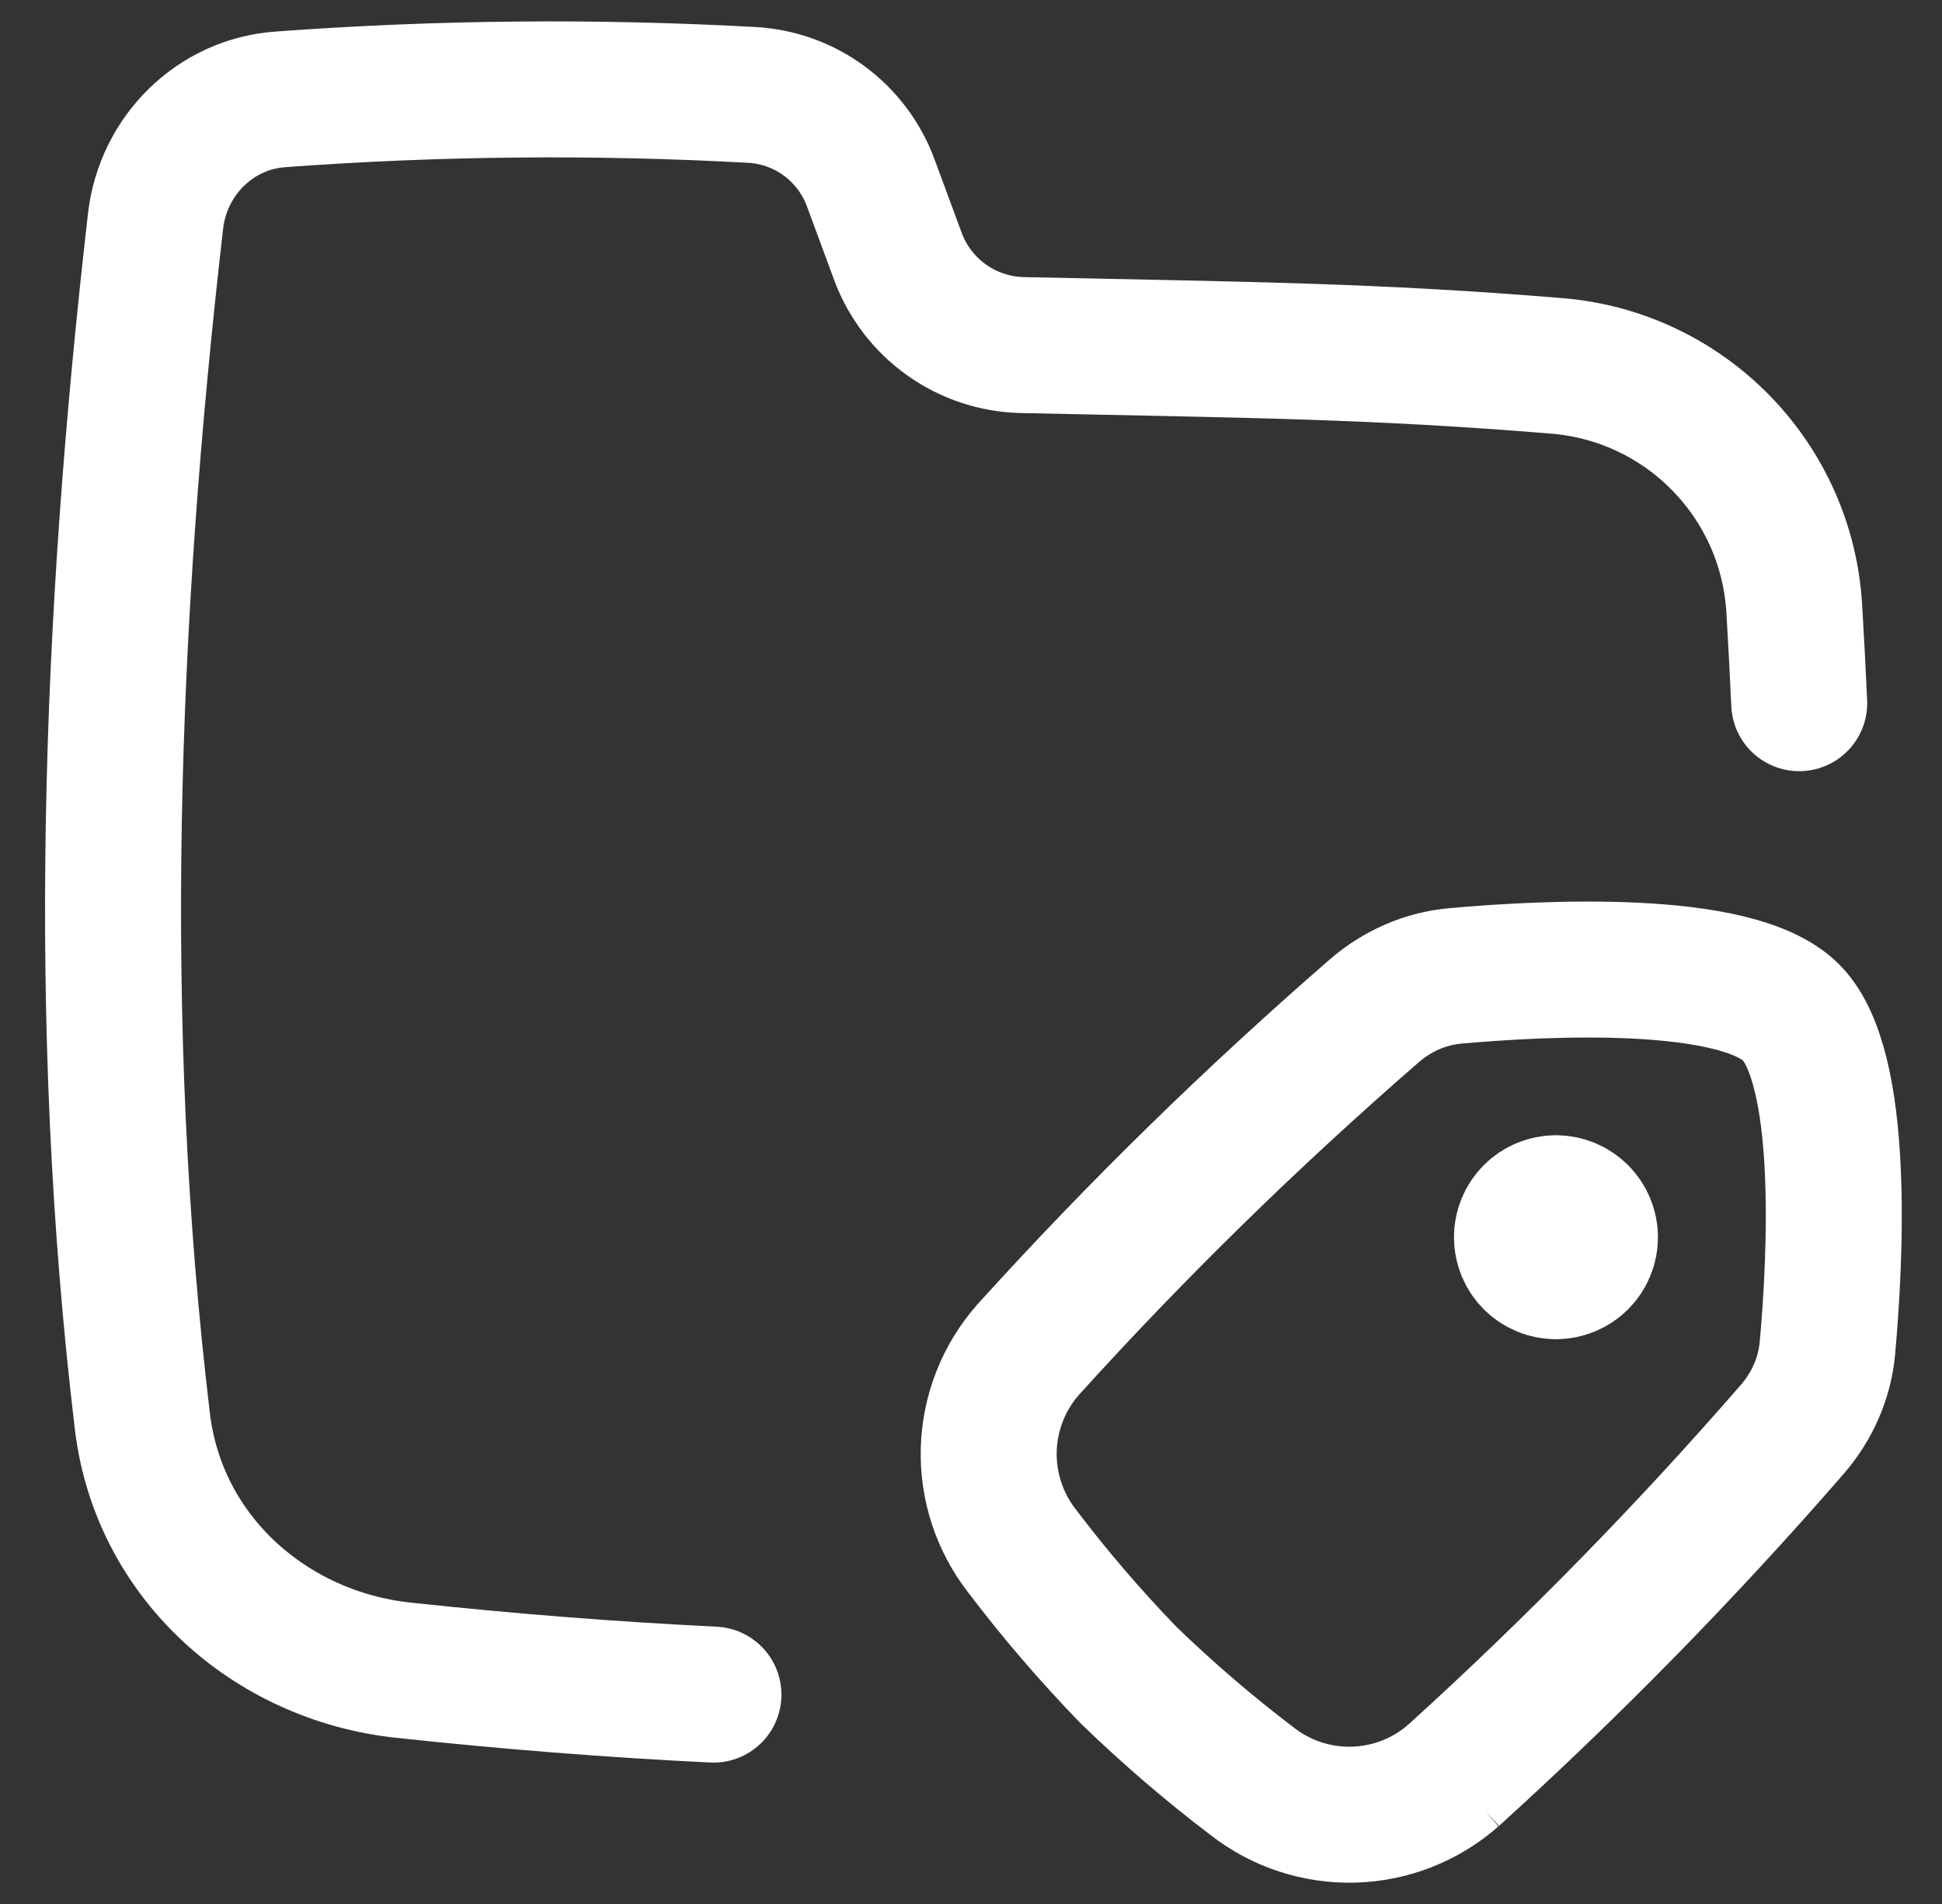
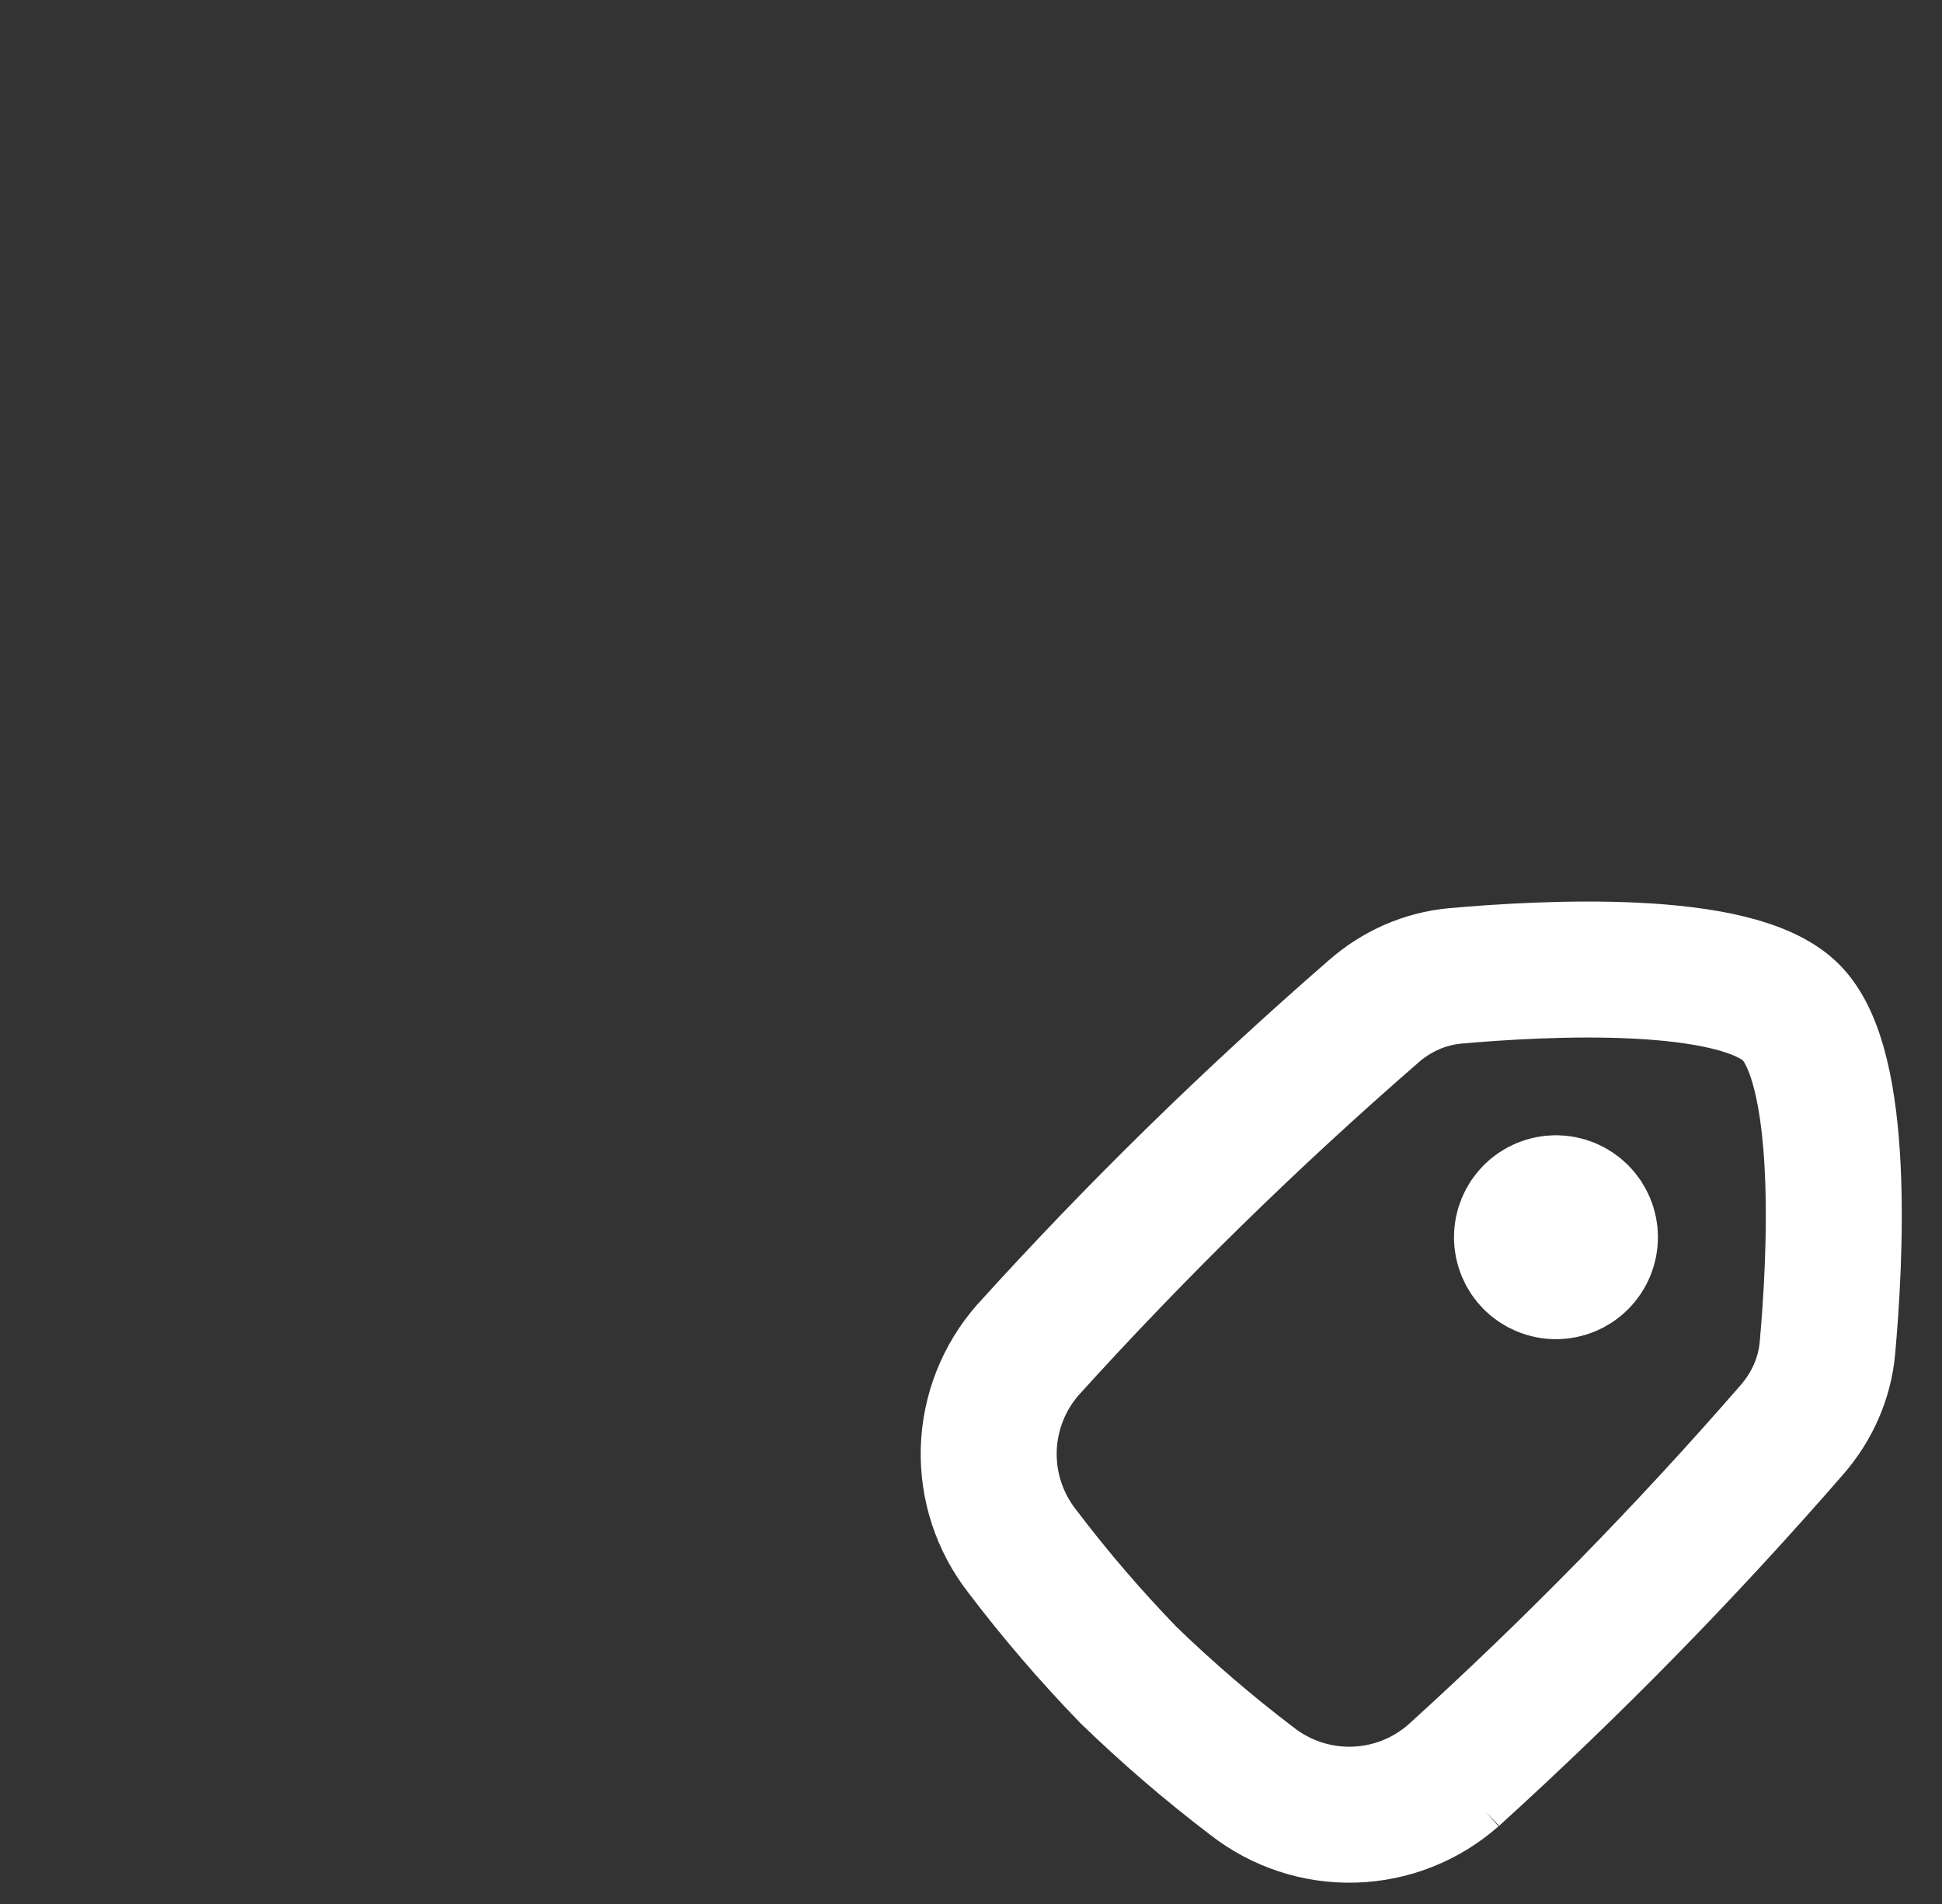
<svg xmlns="http://www.w3.org/2000/svg" width="51" height="50" viewBox="0 0 51 50" fill="none">
  <rect x="0" y="0" width="51" height="50" fill="#333333" stroke="none" />
-   <path d="M18.736 44.502C16.024 44.368 13.305 44.154 10.579 43.859C7.086 43.48 4.164 40.887 3.739 37.323C2.482 26.809 2.882 16.287 4.086 5.798C4.286 4.084 5.653 2.727 7.371 2.609C11.479 2.306 15.602 2.266 19.714 2.491C20.409 2.523 21.079 2.76 21.64 3.172C22.201 3.584 22.628 4.152 22.868 4.805L23.582 6.737C23.831 7.407 24.276 7.987 24.859 8.402C25.441 8.816 26.135 9.046 26.85 9.062C32.75 9.187 36.089 9.212 40.889 9.609C44.268 9.887 46.925 12.609 47.121 15.994C47.171 16.835 47.214 17.659 47.25 18.466" stroke="white" stroke-width="3.571" stroke-linecap="round" stroke-linejoin="round" />
  <path d="M38.173 46.621C37.447 47.261 36.521 47.626 35.554 47.654C34.588 47.682 33.642 47.371 32.88 46.775C31.743 45.911 30.659 44.979 29.634 43.986C28.64 42.959 27.708 41.874 26.845 40.736C26.25 39.975 25.939 39.031 25.966 38.066C25.994 37.1 26.358 36.175 26.994 35.45C29.852 32.293 32.834 29.378 36.077 26.557C36.677 26.032 37.419 25.7 38.216 25.628C40.559 25.418 45.598 25.153 47.034 26.585C48.466 28.021 48.202 33.06 47.991 35.403C47.919 36.196 47.587 36.939 47.062 37.543C44.28 40.743 41.311 43.776 38.169 46.625L38.173 46.621Z" stroke="white" stroke-width="3.571" />
  <path d="M40.862 33.383C40.625 33.383 40.398 33.289 40.23 33.122C40.063 32.954 39.969 32.727 39.969 32.49C39.969 32.254 40.063 32.027 40.23 31.859C40.398 31.692 40.625 31.598 40.862 31.598M40.862 31.598C41.098 31.598 41.325 31.692 41.493 31.859C41.66 32.027 41.755 32.254 41.755 32.49C41.755 32.727 41.66 32.954 41.493 33.122C41.325 33.289 41.098 33.383 40.862 33.383" stroke="white" stroke-width="3.571" stroke-linecap="round" stroke-linejoin="round" />
</svg>